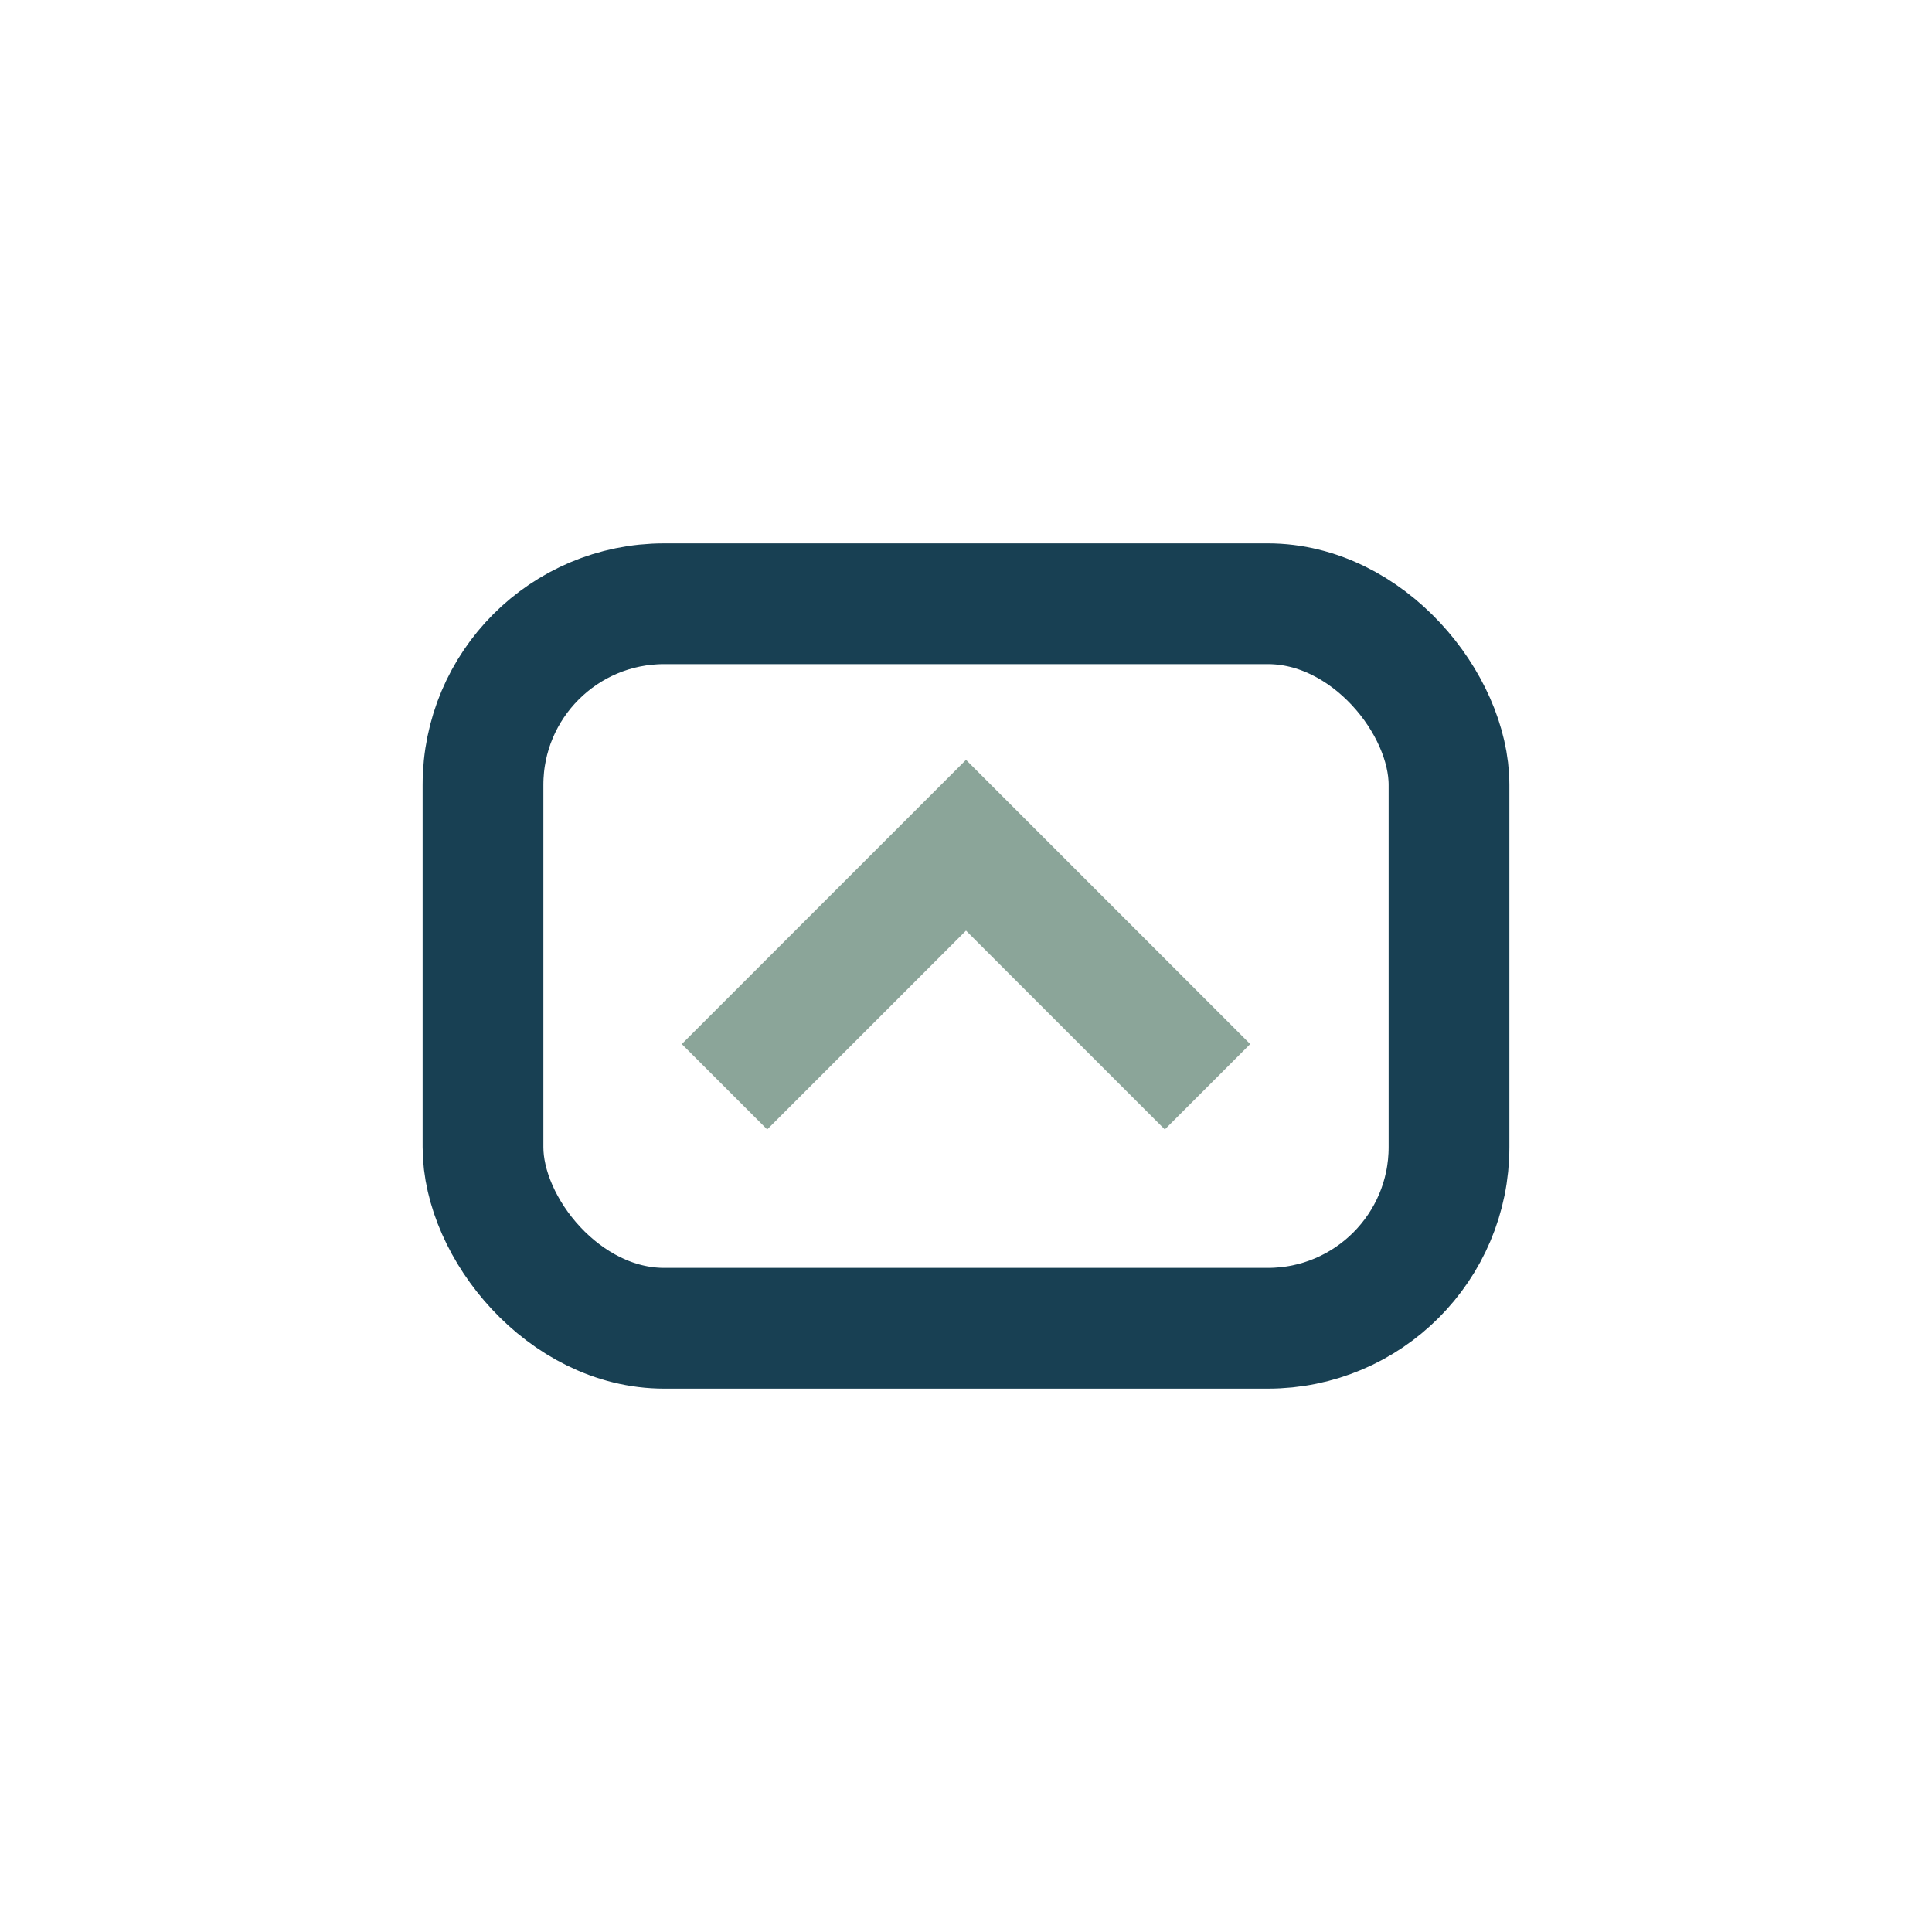
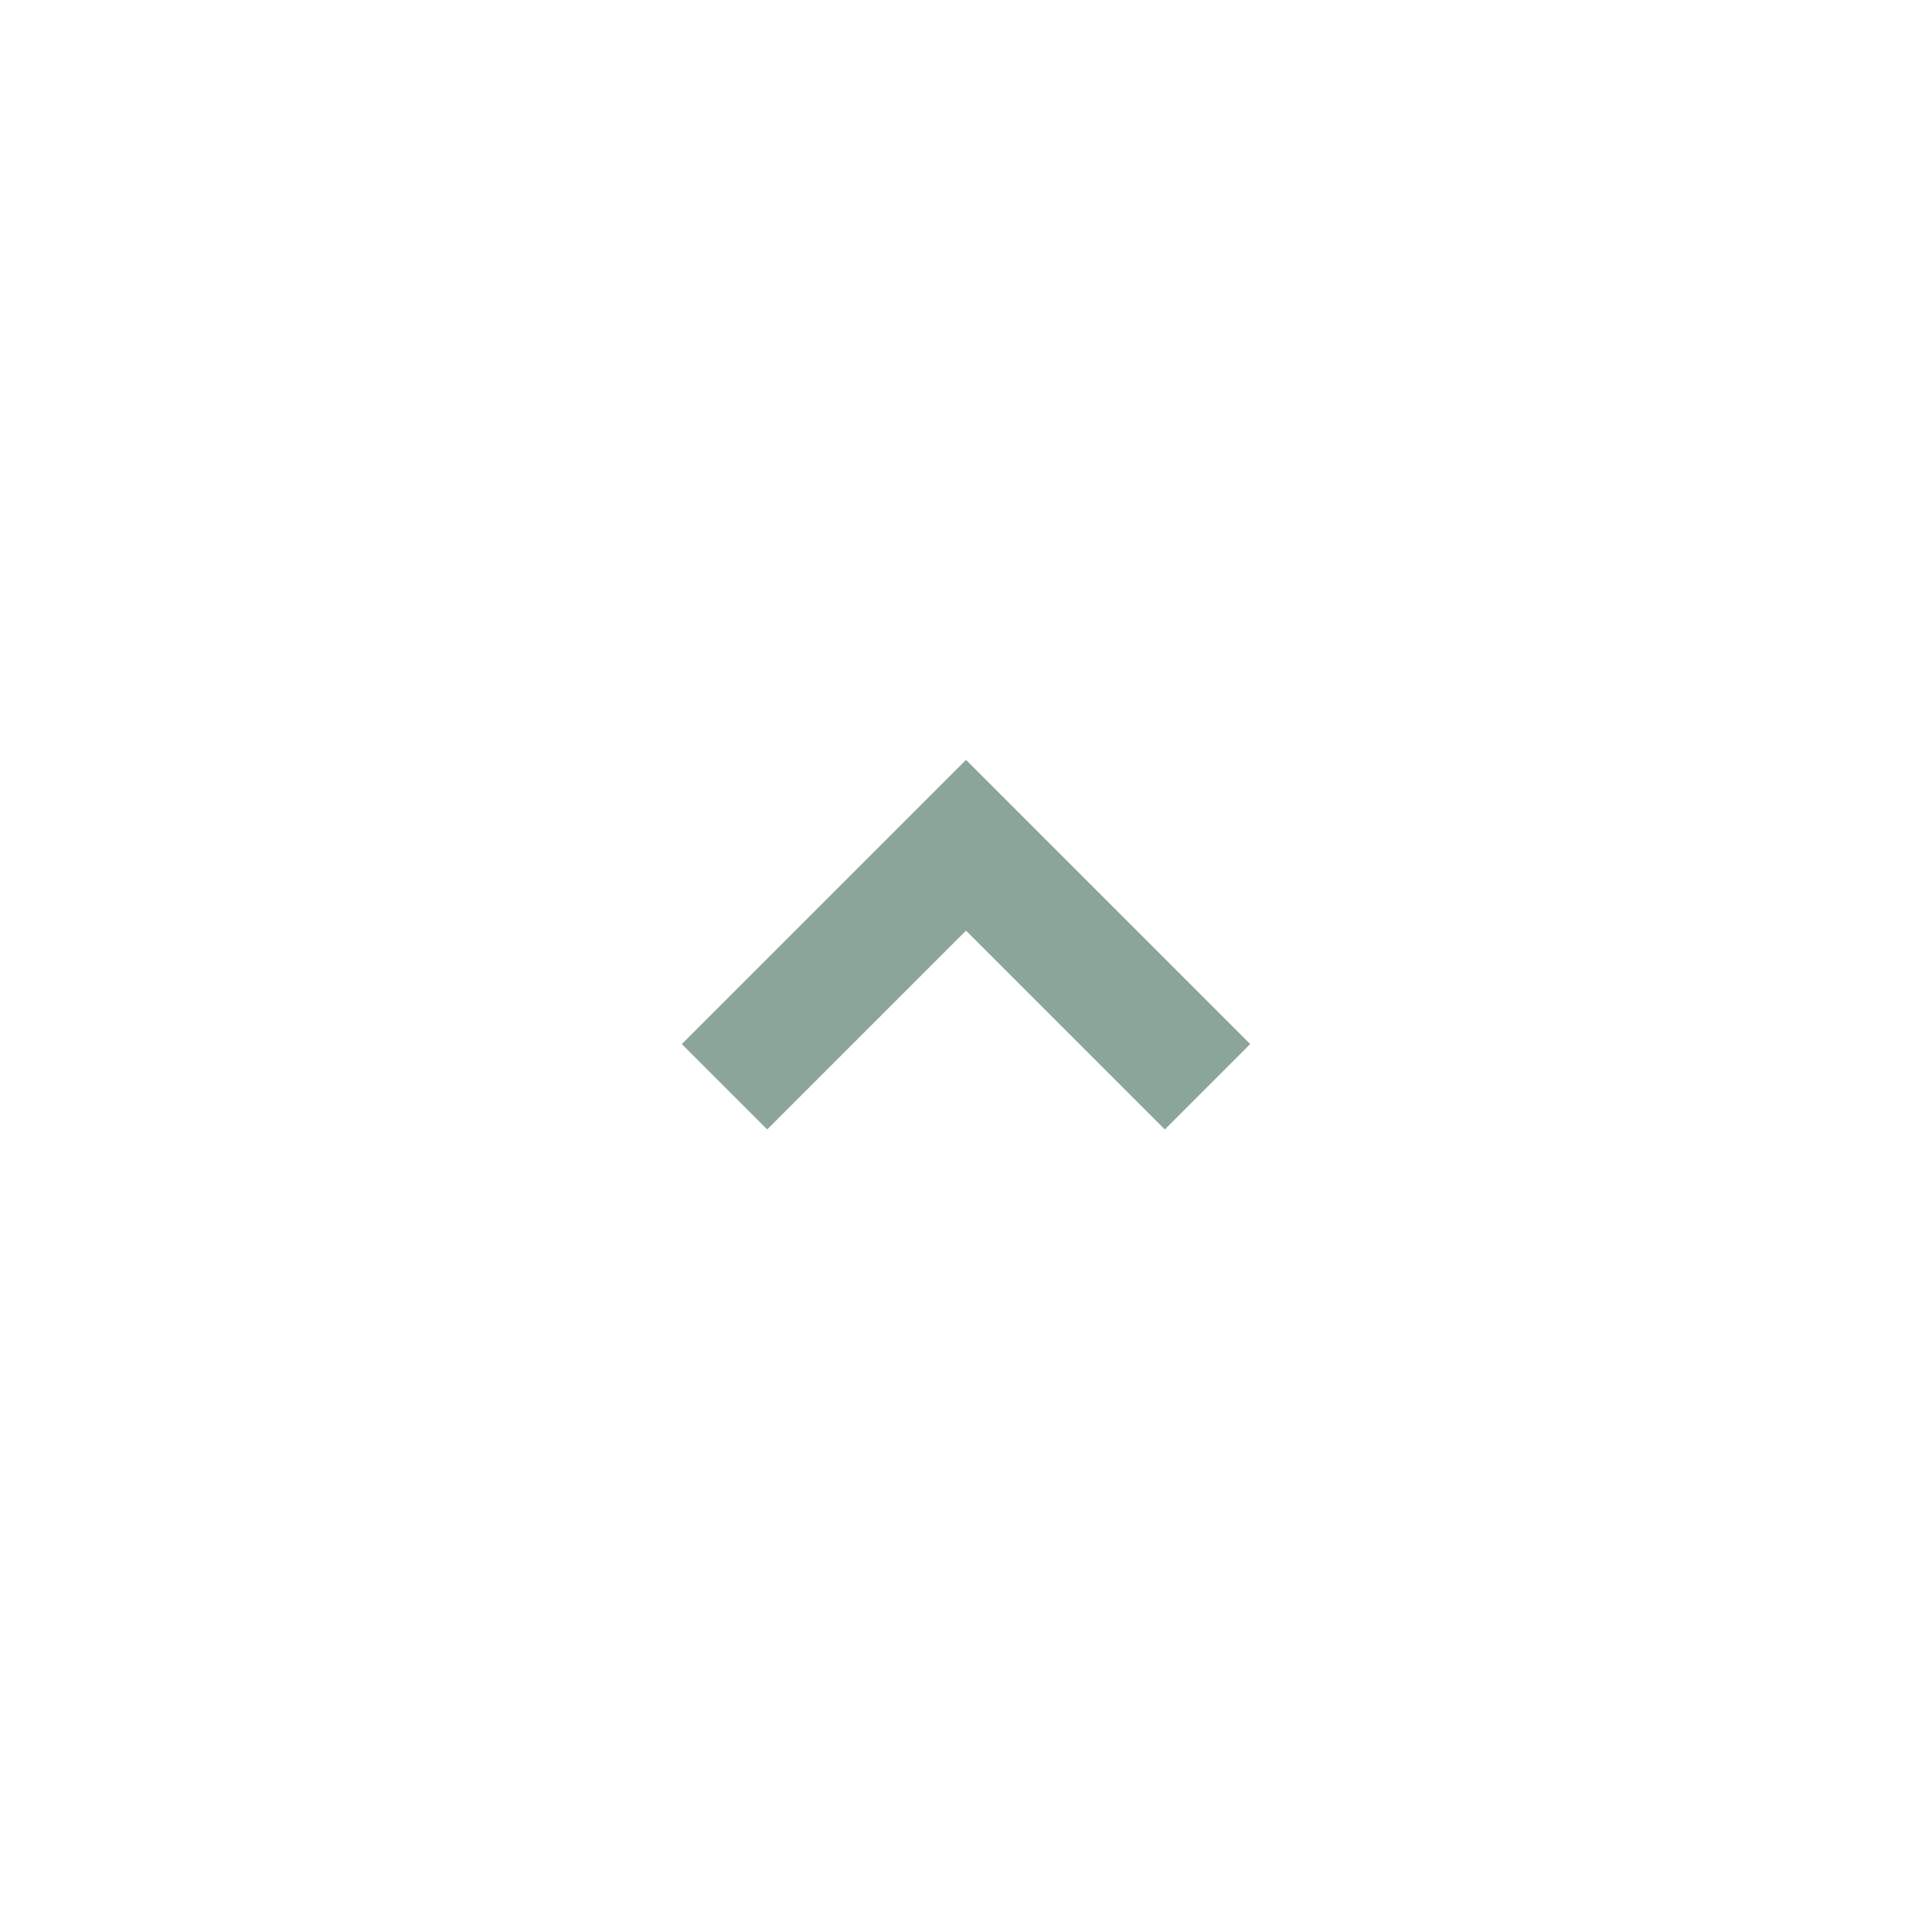
<svg xmlns="http://www.w3.org/2000/svg" width="32" height="32" viewBox="0 0 32 32">
-   <rect x="8" y="10" width="16" height="12" rx="3" fill="none" stroke="#184053" stroke-width="2" />
  <path d="M12 18l4-4 4 4" fill="none" stroke="#8BA599" stroke-width="2" />
</svg>